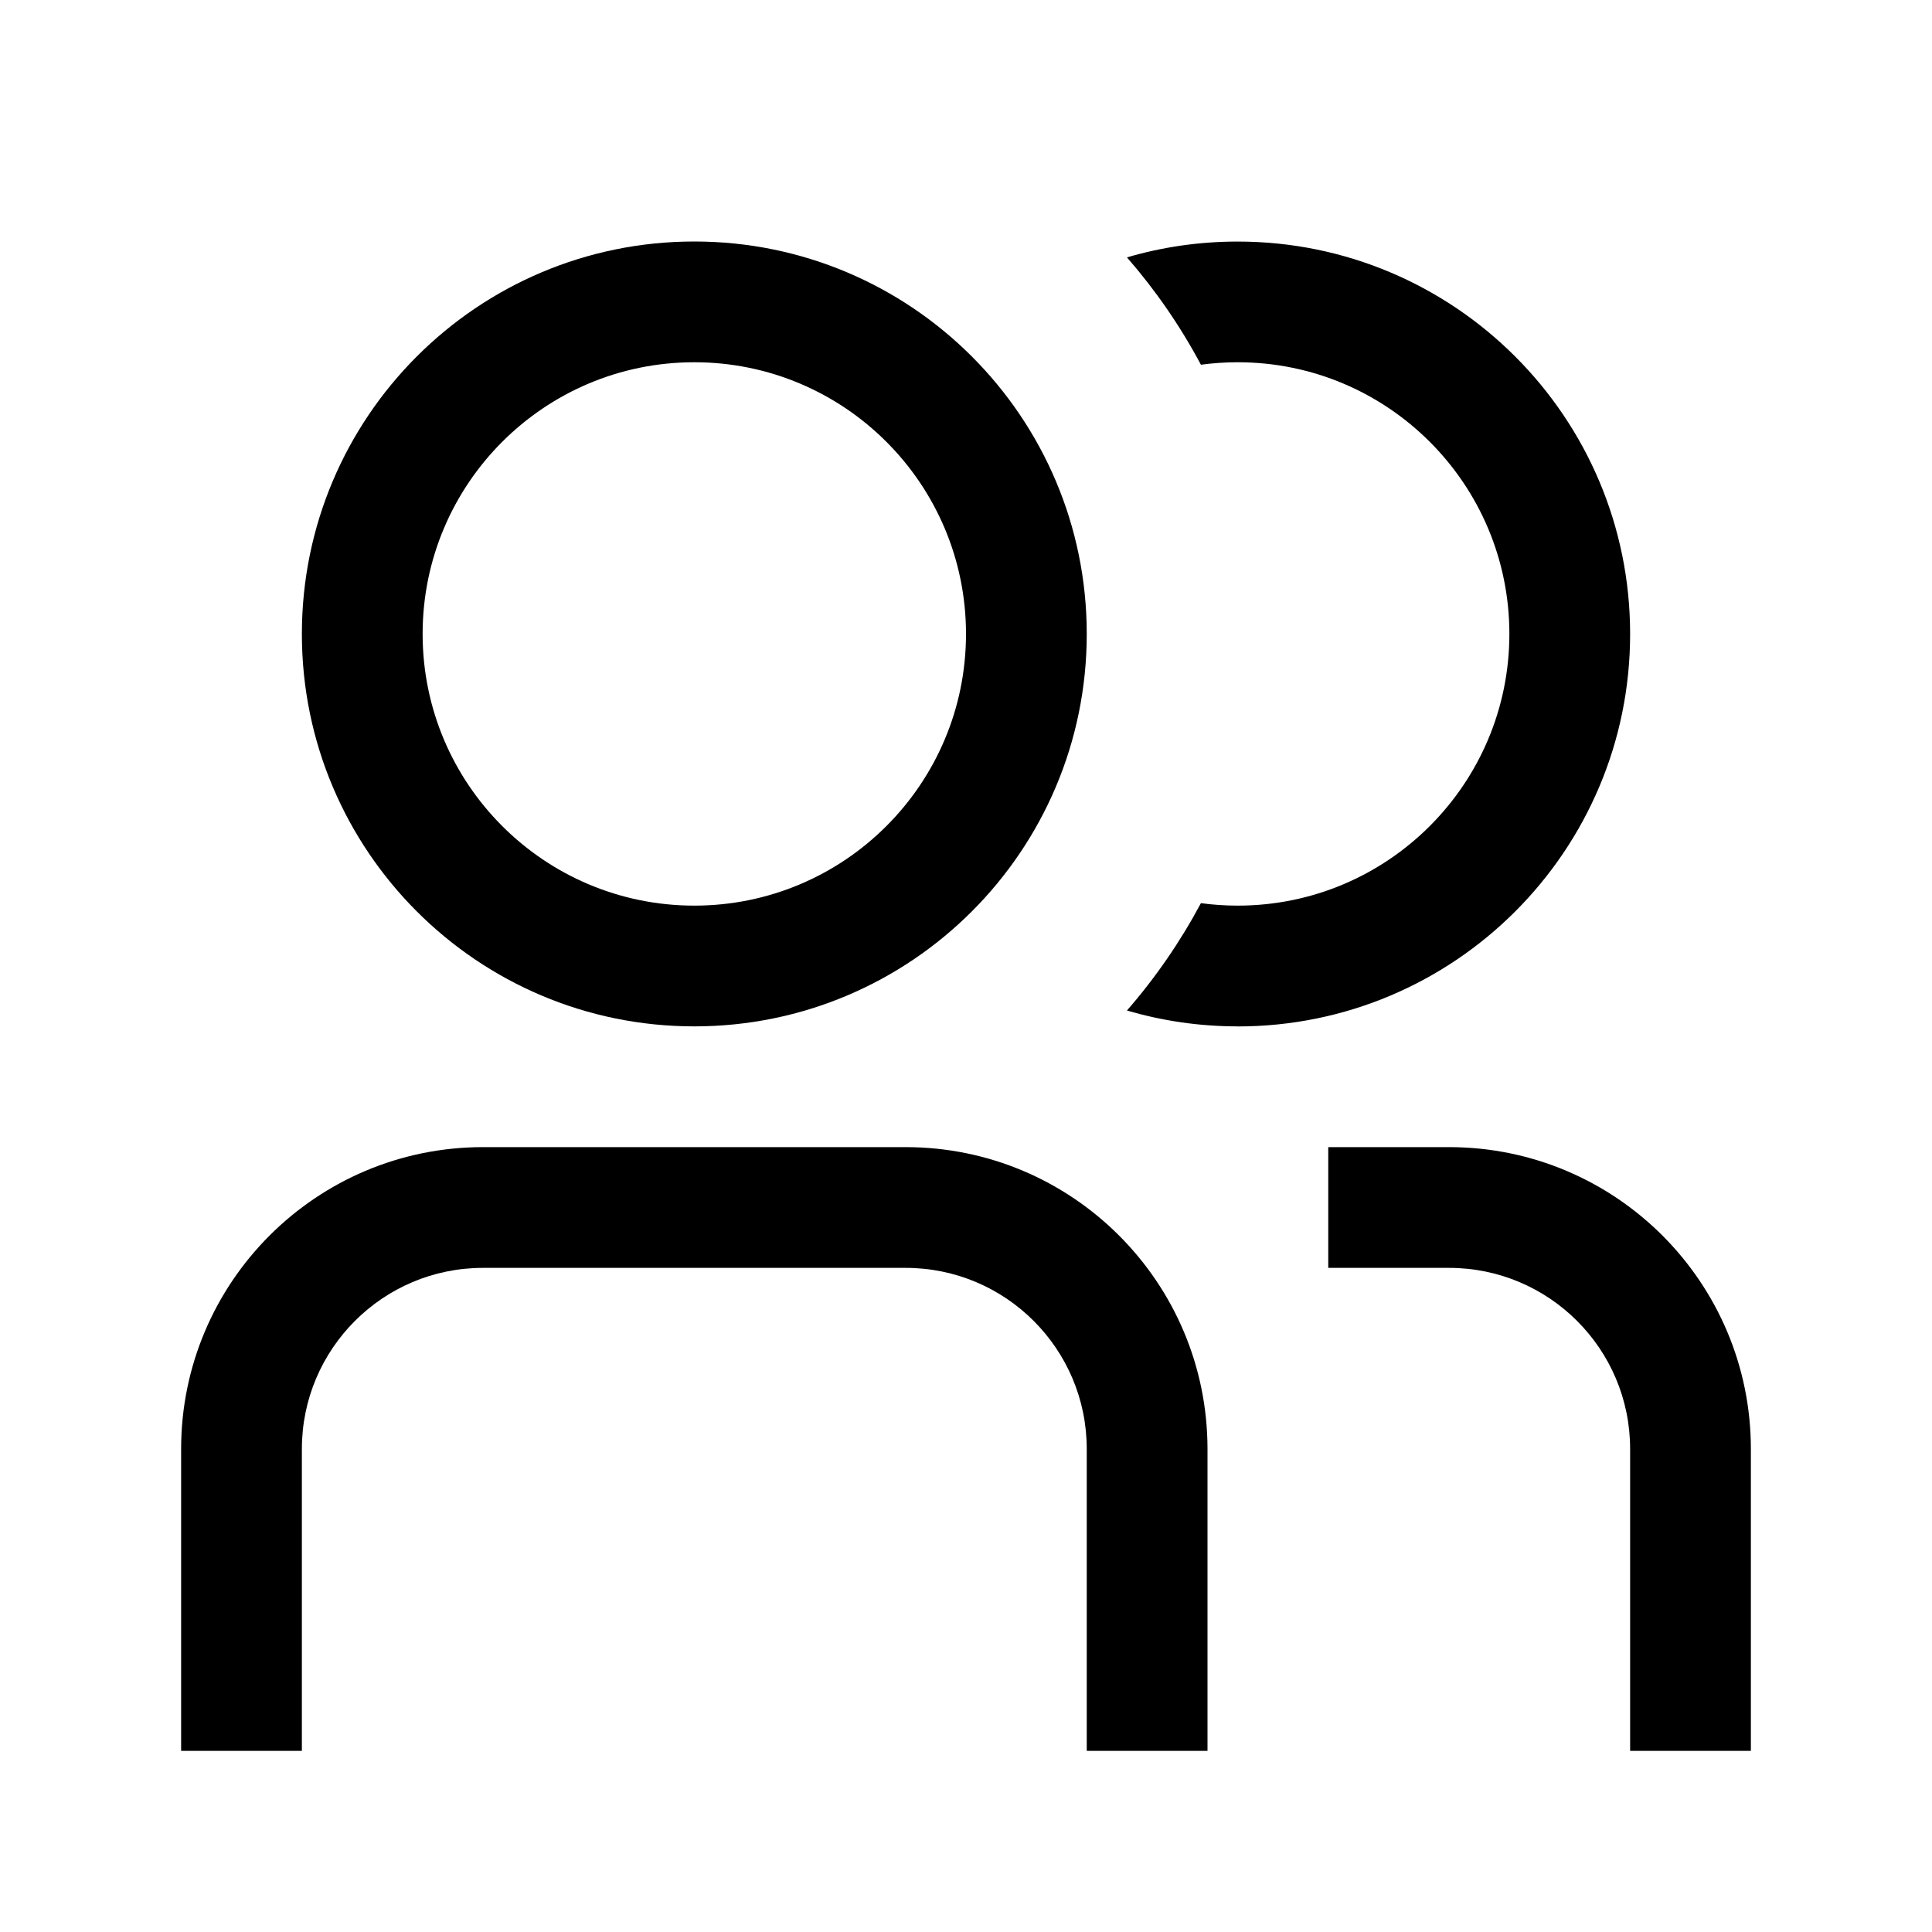
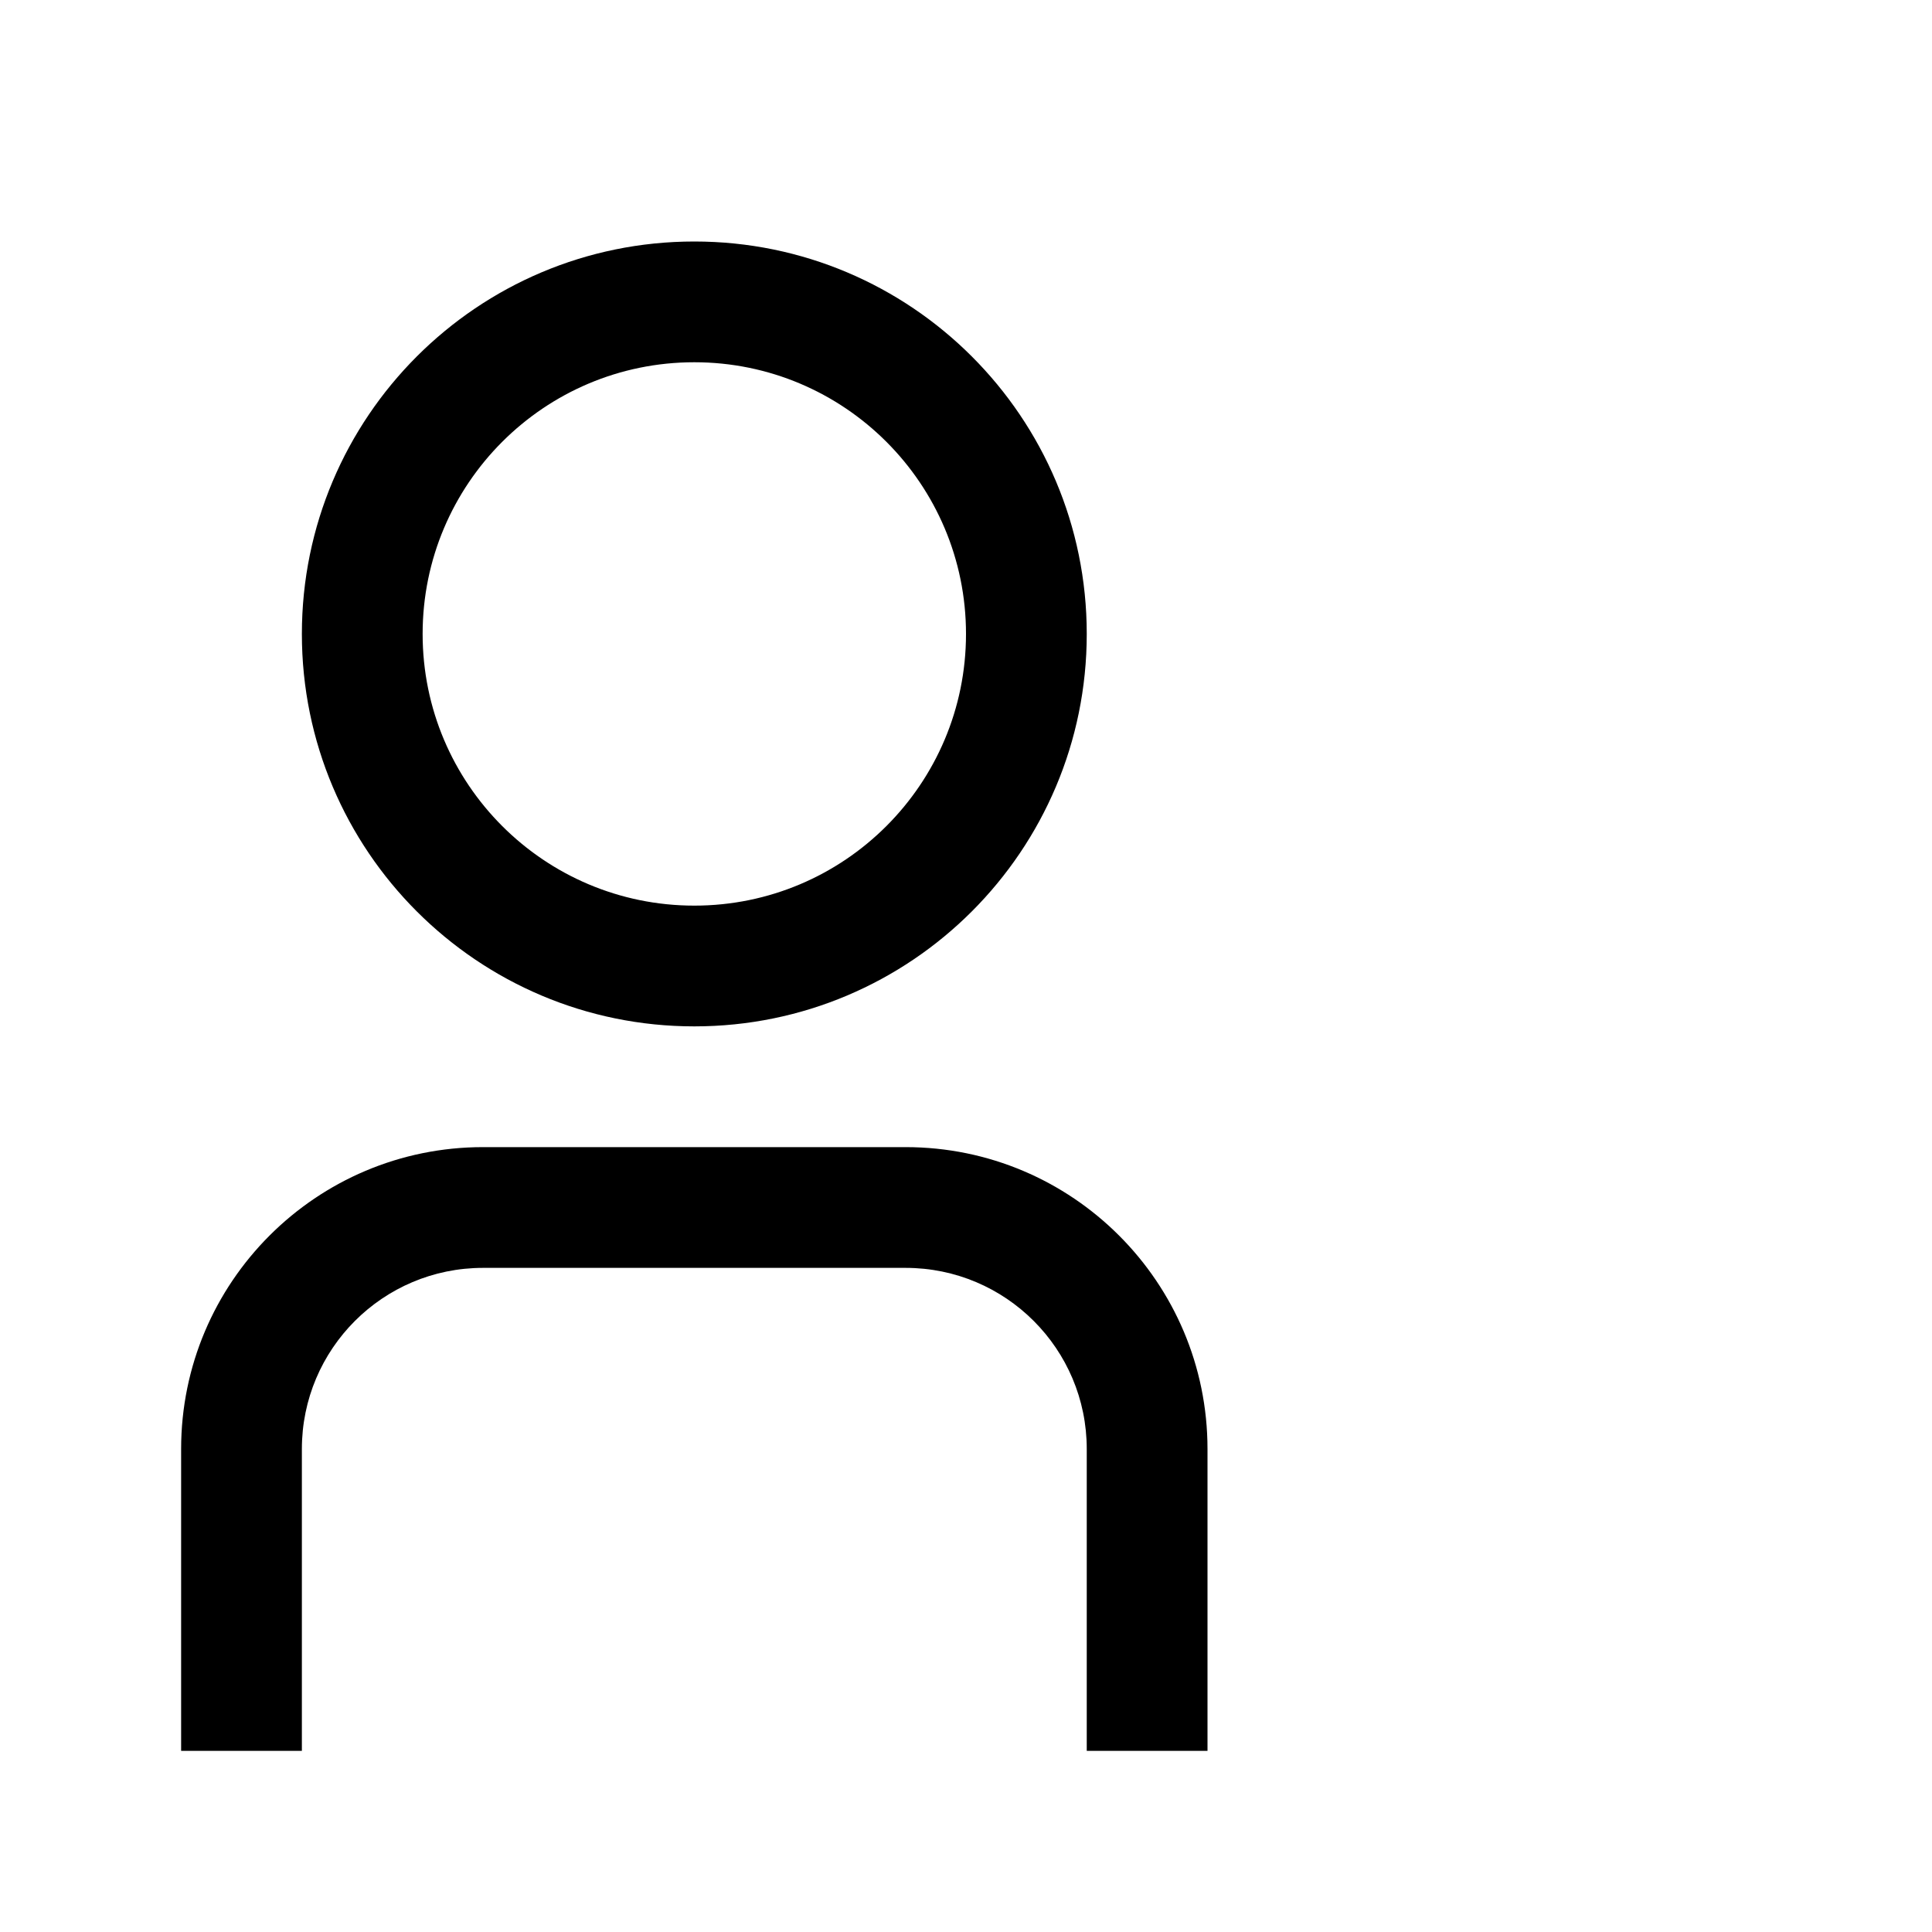
<svg xmlns="http://www.w3.org/2000/svg" width="32" height="32" fill="none" viewBox="0 0 32 32" id="people">
  <g fill="#000">
    <path clip-rule="evenodd" d="m18 10.5c0 3.59-2.91 6.5-6.5 6.5-3.59 0-6.5-2.91-6.5-6.5 0-3.59 2.91-6.5 6.5-6.5 3.59 0 6.5 2.91 6.5 6.5zm-2 0c0 2.485-2.015 4.5-4.5 4.5-2.485 0-4.5-2.015-4.5-4.5 0-2.485 2.015-4.5 4.5-4.5 2.485 0 4.5 2.015 4.5 4.5z" fill-rule="evenodd" />
-     <path d="m20.5 17c-.637 0-1.253-.092-1.834-.263.472-.542.884-1.139 1.225-1.778.199.027.403.041.609.041 2.485 0 4.5-2.015 4.5-4.5 0-2.485-2.015-4.5-4.5-4.5-.207 0-.41.014-.609.041-.341-.64-.753-1.236-1.225-1.778.582-.171 1.197-.262 1.834-.262 3.59 0 6.5 2.91 6.5 6.5 0 3.59-2.91 6.5-6.5 6.5z" />
-     <path d="m3 24c0-2.761 2.239-5 5-5h7c2.761 0 5 2.239 5 5v5h-2v-5c0-1.657-1.343-3-3-3h-7c-1.657 0-3 1.343-3 3v5h-2z" />
-     <path d="m22 21h2c1.657 0 3 1.343 3 3v5h2v-5c0-2.761-2.239-5-5-5h-2z" />
+     <path d="m3 24c0-2.761 2.239-5 5-5h7c2.761 0 5 2.239 5 5v5h-2v-5c0-1.657-1.343-3-3-3h-7c-1.657 0-3 1.343-3 3v5h-2" />
  </g>
</svg>